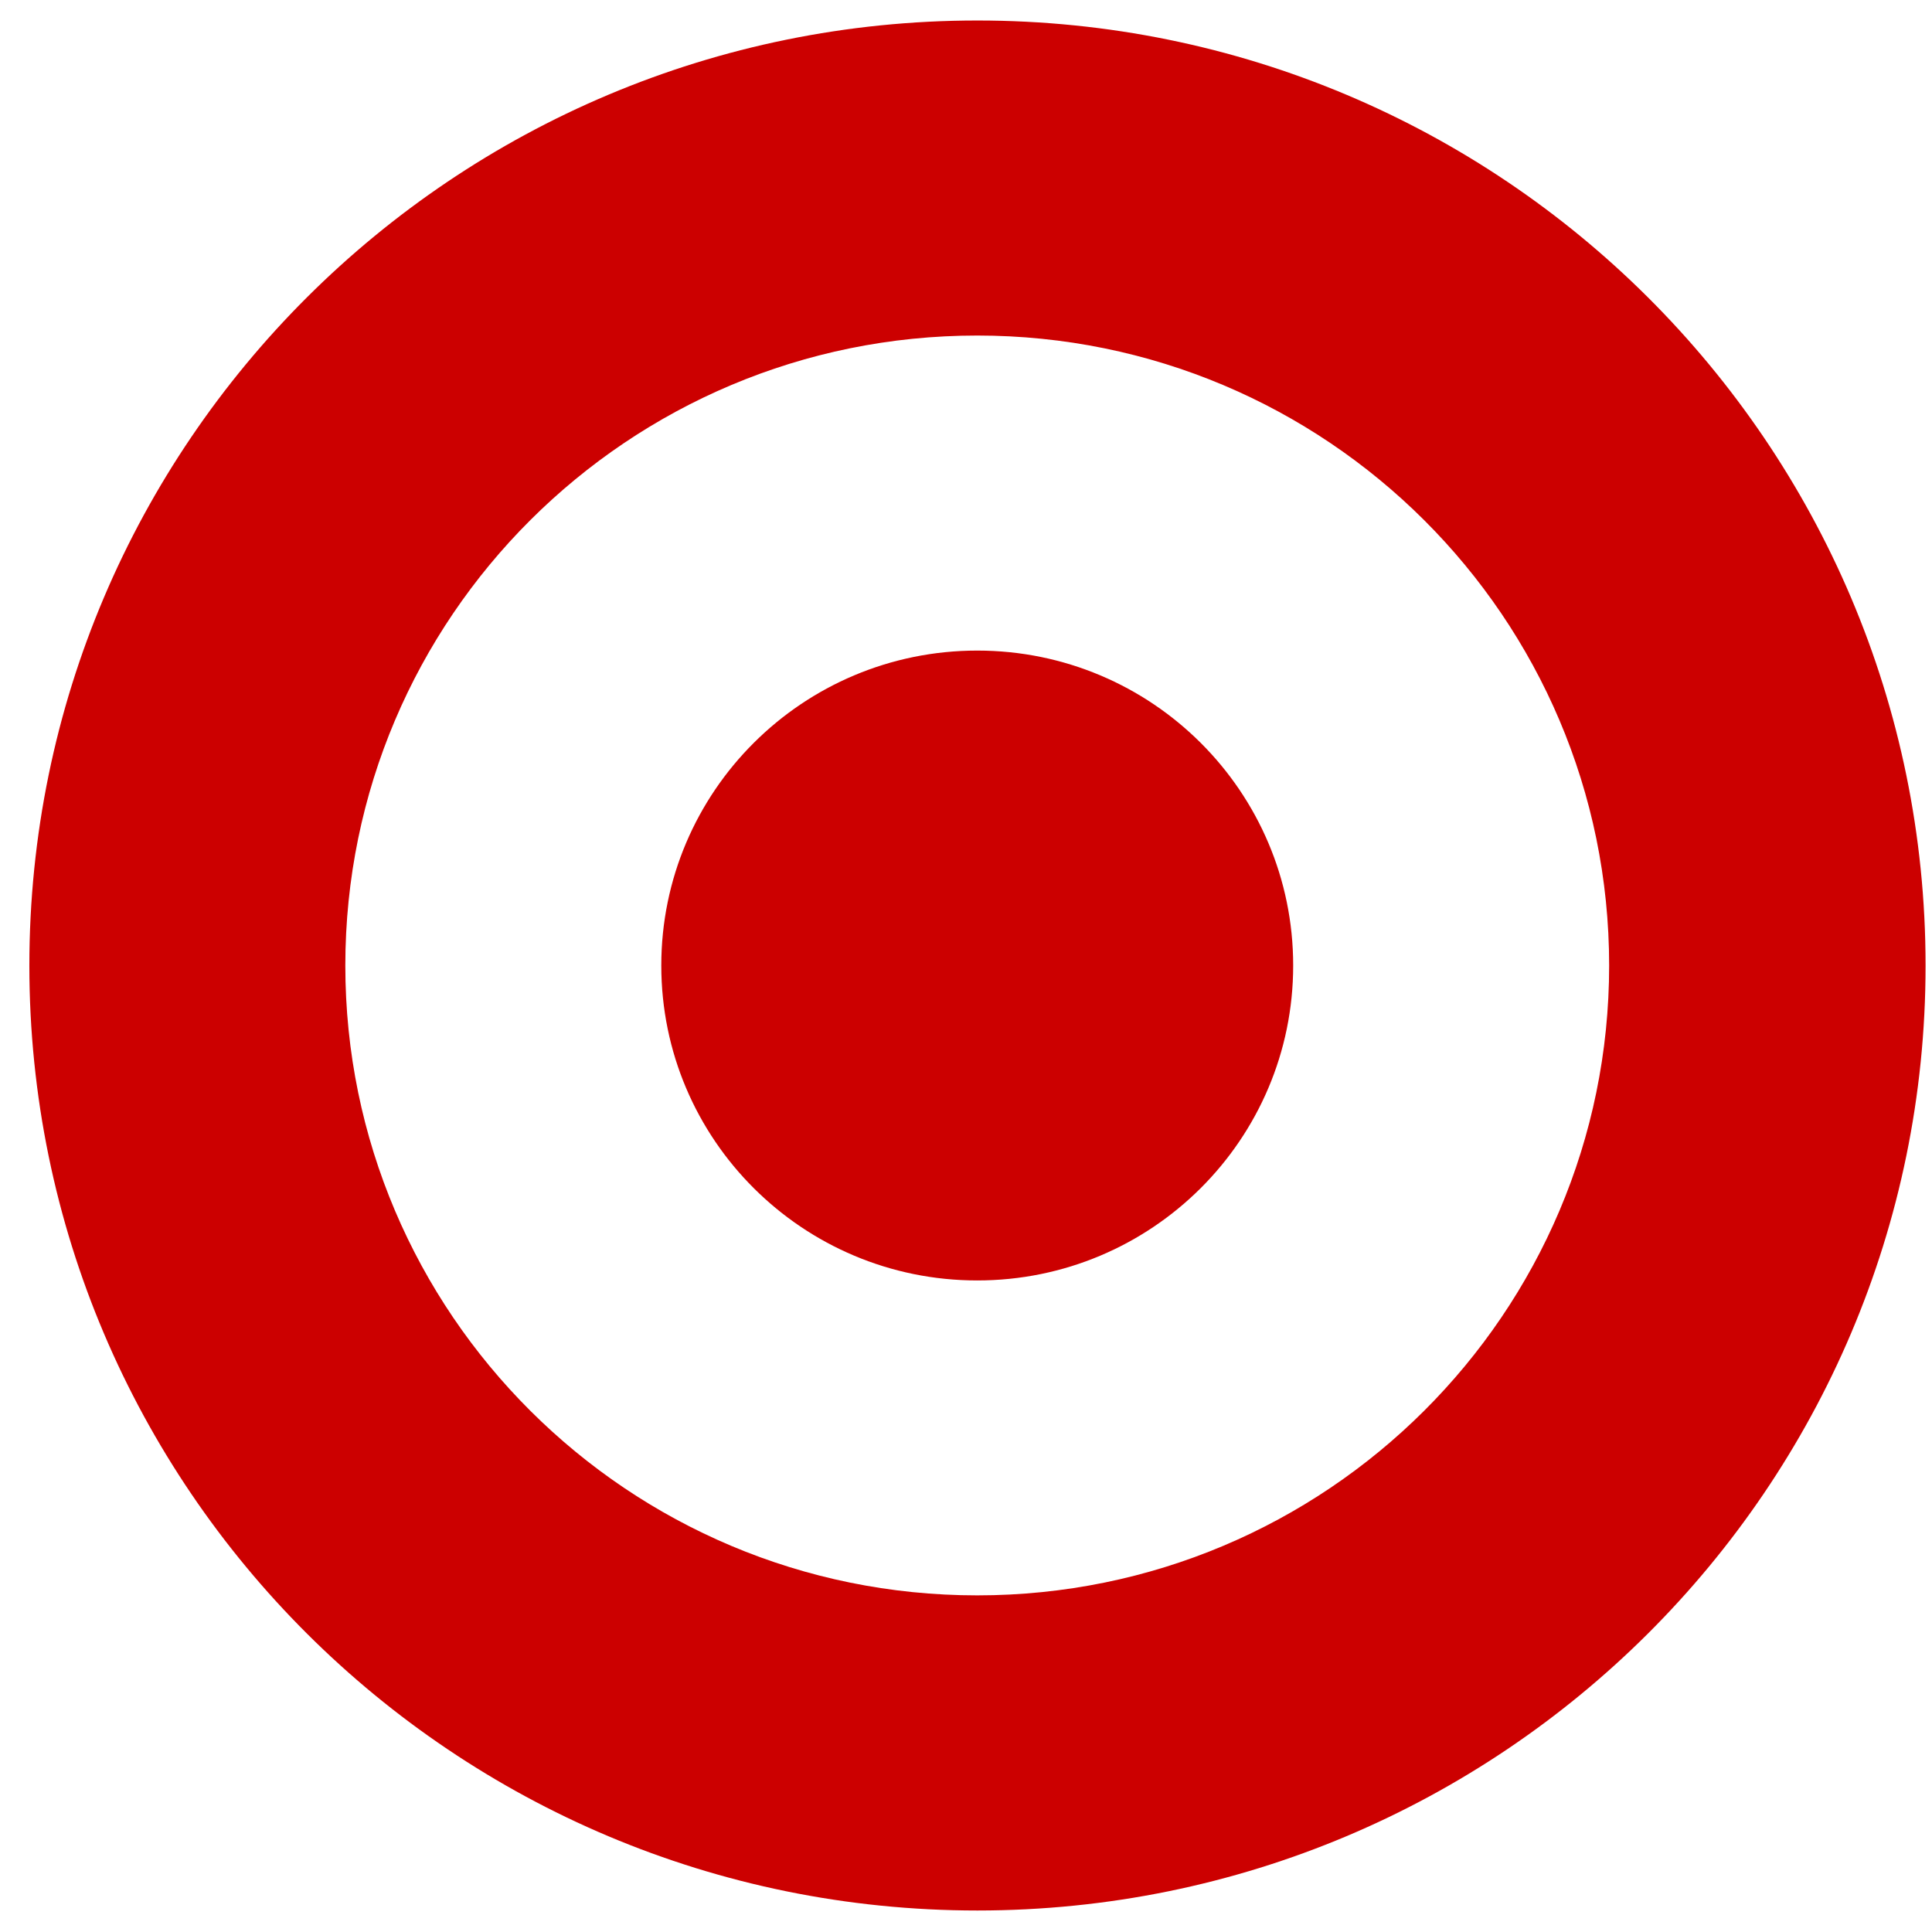
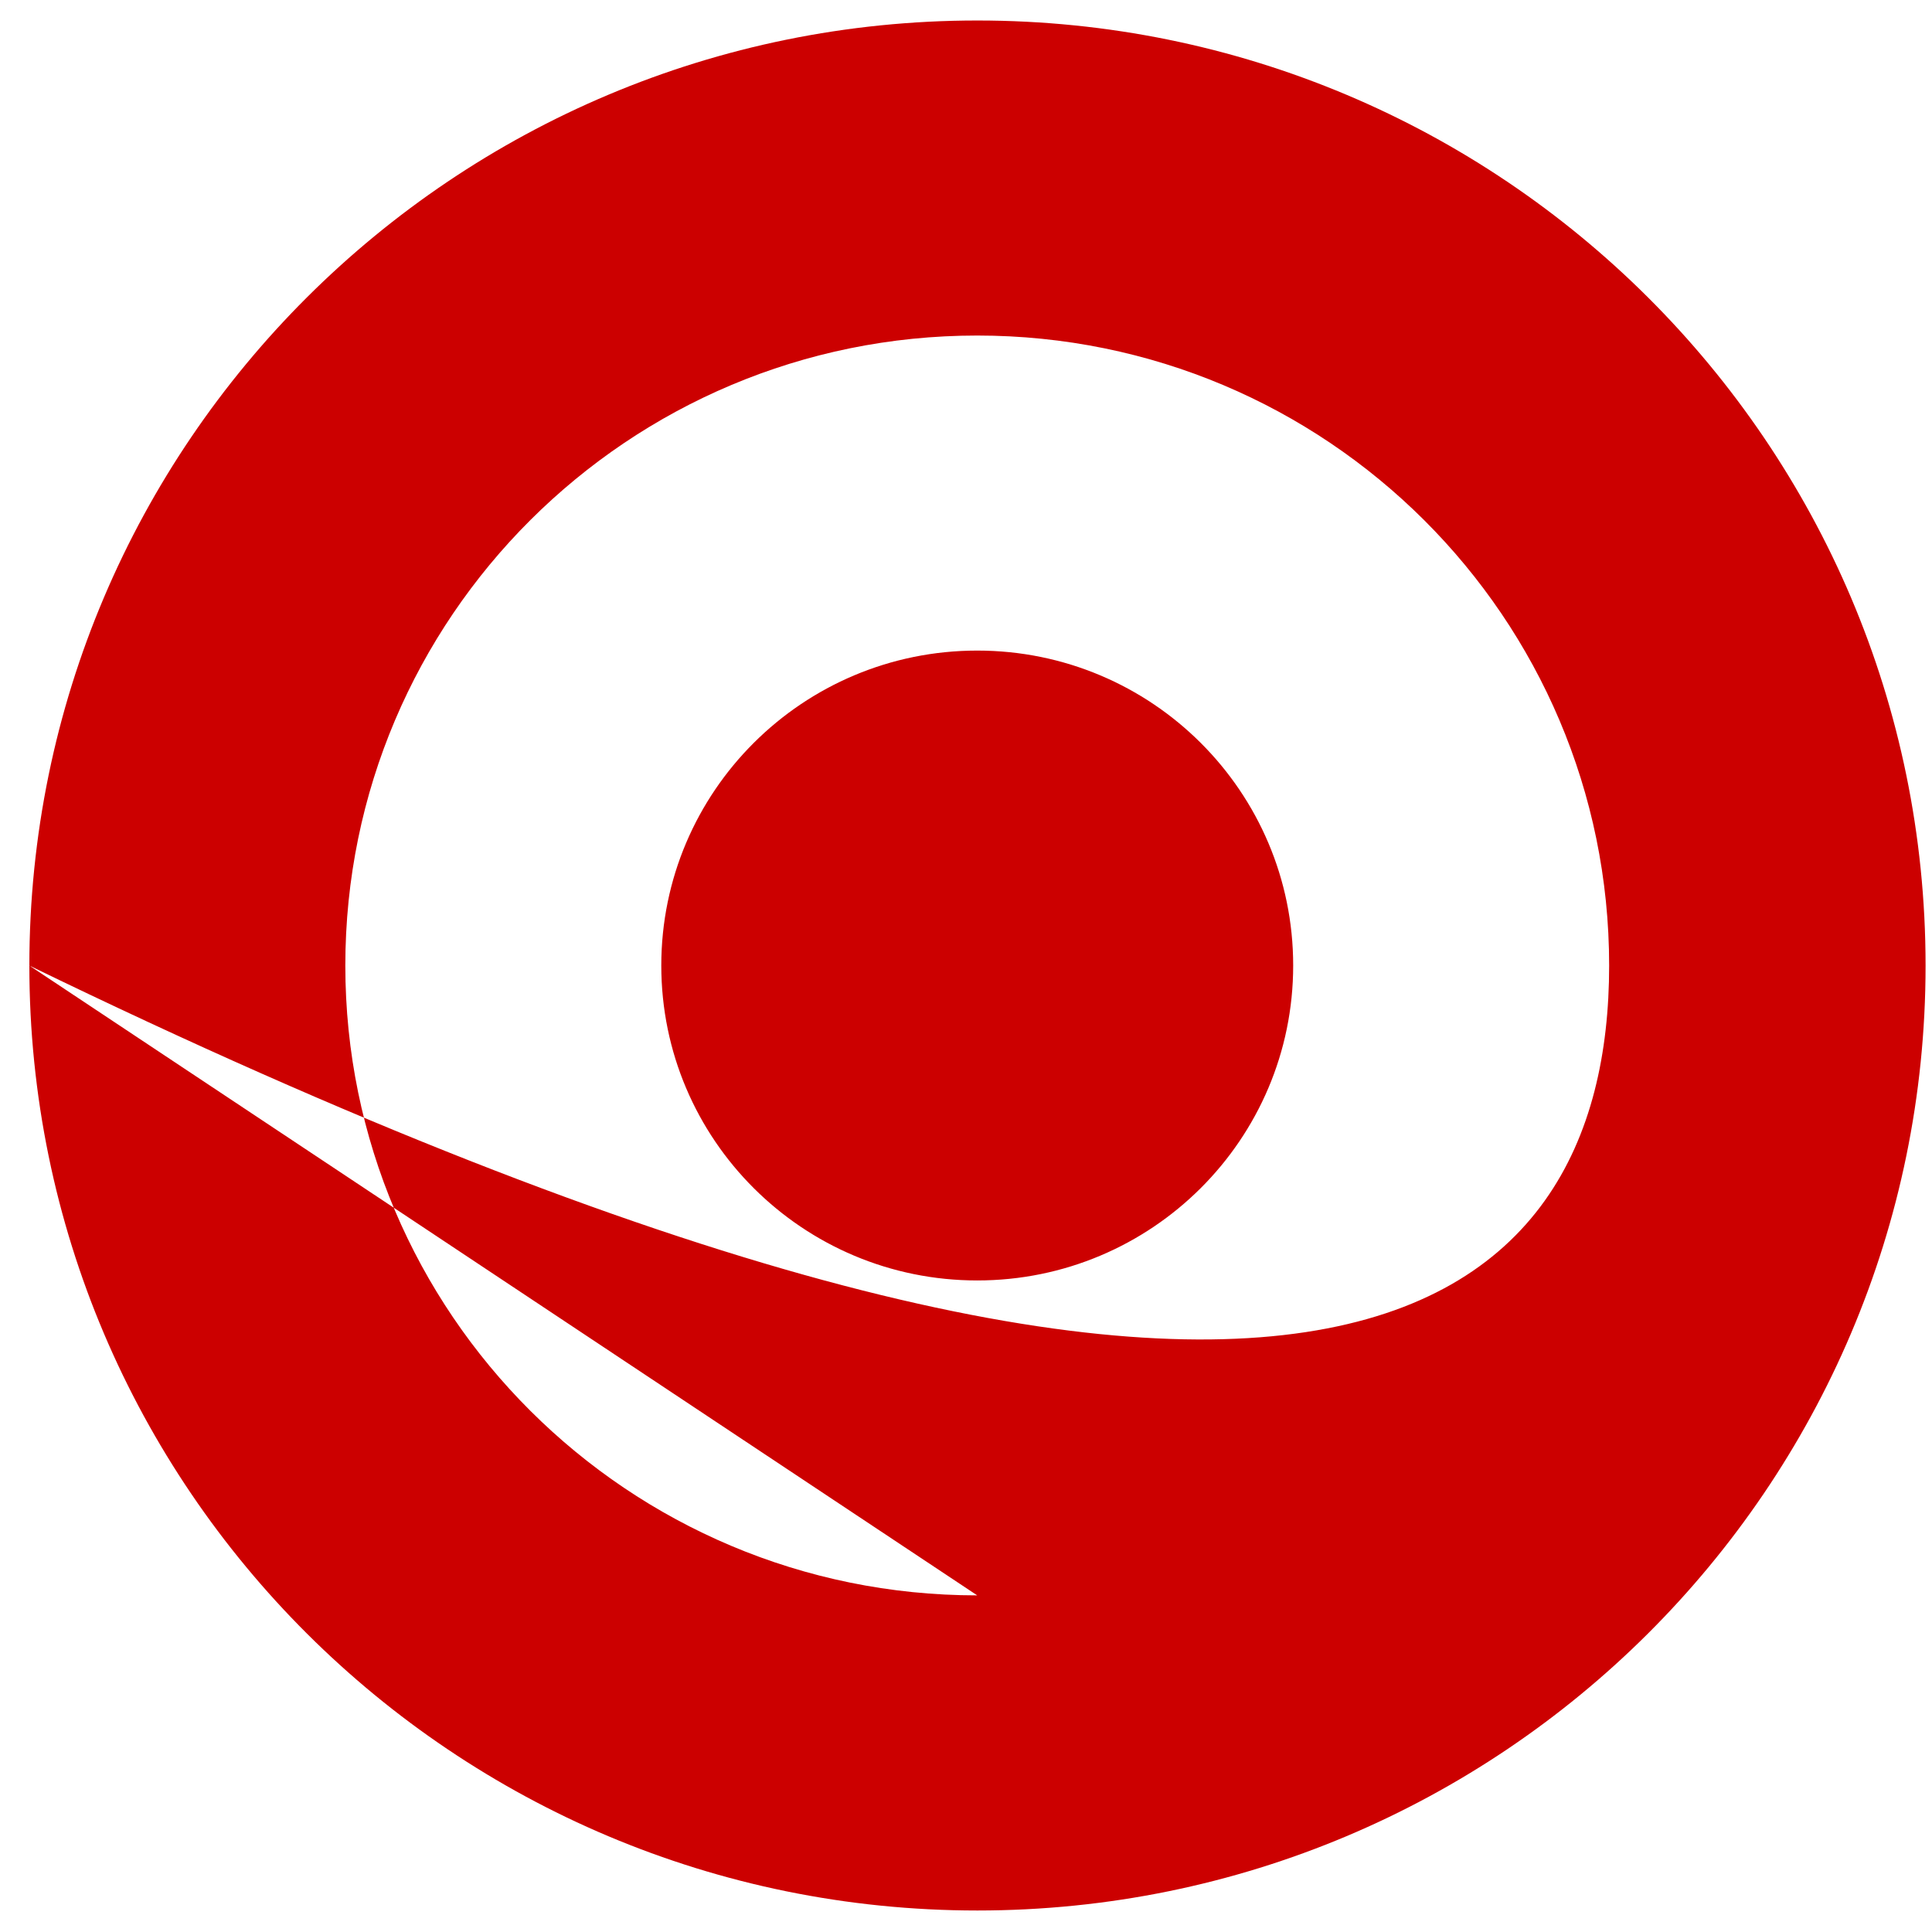
<svg xmlns="http://www.w3.org/2000/svg" width="46" height="46" viewBox="0 0 46 46" fill="none">
-   <path fill-rule="evenodd" clip-rule="evenodd" d="M0.699 22.99C0.699 10.561 10.804 0.488 23.271 0.488C35.739 0.488 45.847 10.56 45.847 22.99C45.847 35.411 35.739 45.488 23.271 45.488C10.804 45.488 0.699 35.411 0.699 22.99ZM23.267 37.985C31.577 37.985 38.313 31.269 38.313 22.989C38.313 14.705 31.577 7.989 23.267 7.989C14.958 7.989 8.222 14.704 8.222 22.989C8.222 31.269 14.959 37.985 23.267 37.985ZM23.267 30.487C27.423 30.487 30.79 27.129 30.79 22.988C30.79 18.847 27.423 15.49 23.268 15.49C19.113 15.49 15.745 18.847 15.745 22.988C15.745 27.129 19.112 30.487 23.267 30.487Z" fill="#CC0000" />
+   <path fill-rule="evenodd" clip-rule="evenodd" d="M0.699 22.99C0.699 10.561 10.804 0.488 23.271 0.488C35.739 0.488 45.847 10.56 45.847 22.99C45.847 35.411 35.739 45.488 23.271 45.488C10.804 45.488 0.699 35.411 0.699 22.99ZC31.577 37.985 38.313 31.269 38.313 22.989C38.313 14.705 31.577 7.989 23.267 7.989C14.958 7.989 8.222 14.704 8.222 22.989C8.222 31.269 14.959 37.985 23.267 37.985ZM23.267 30.487C27.423 30.487 30.79 27.129 30.79 22.988C30.79 18.847 27.423 15.49 23.268 15.49C19.113 15.49 15.745 18.847 15.745 22.988C15.745 27.129 19.112 30.487 23.267 30.487Z" fill="#CC0000" />
</svg>